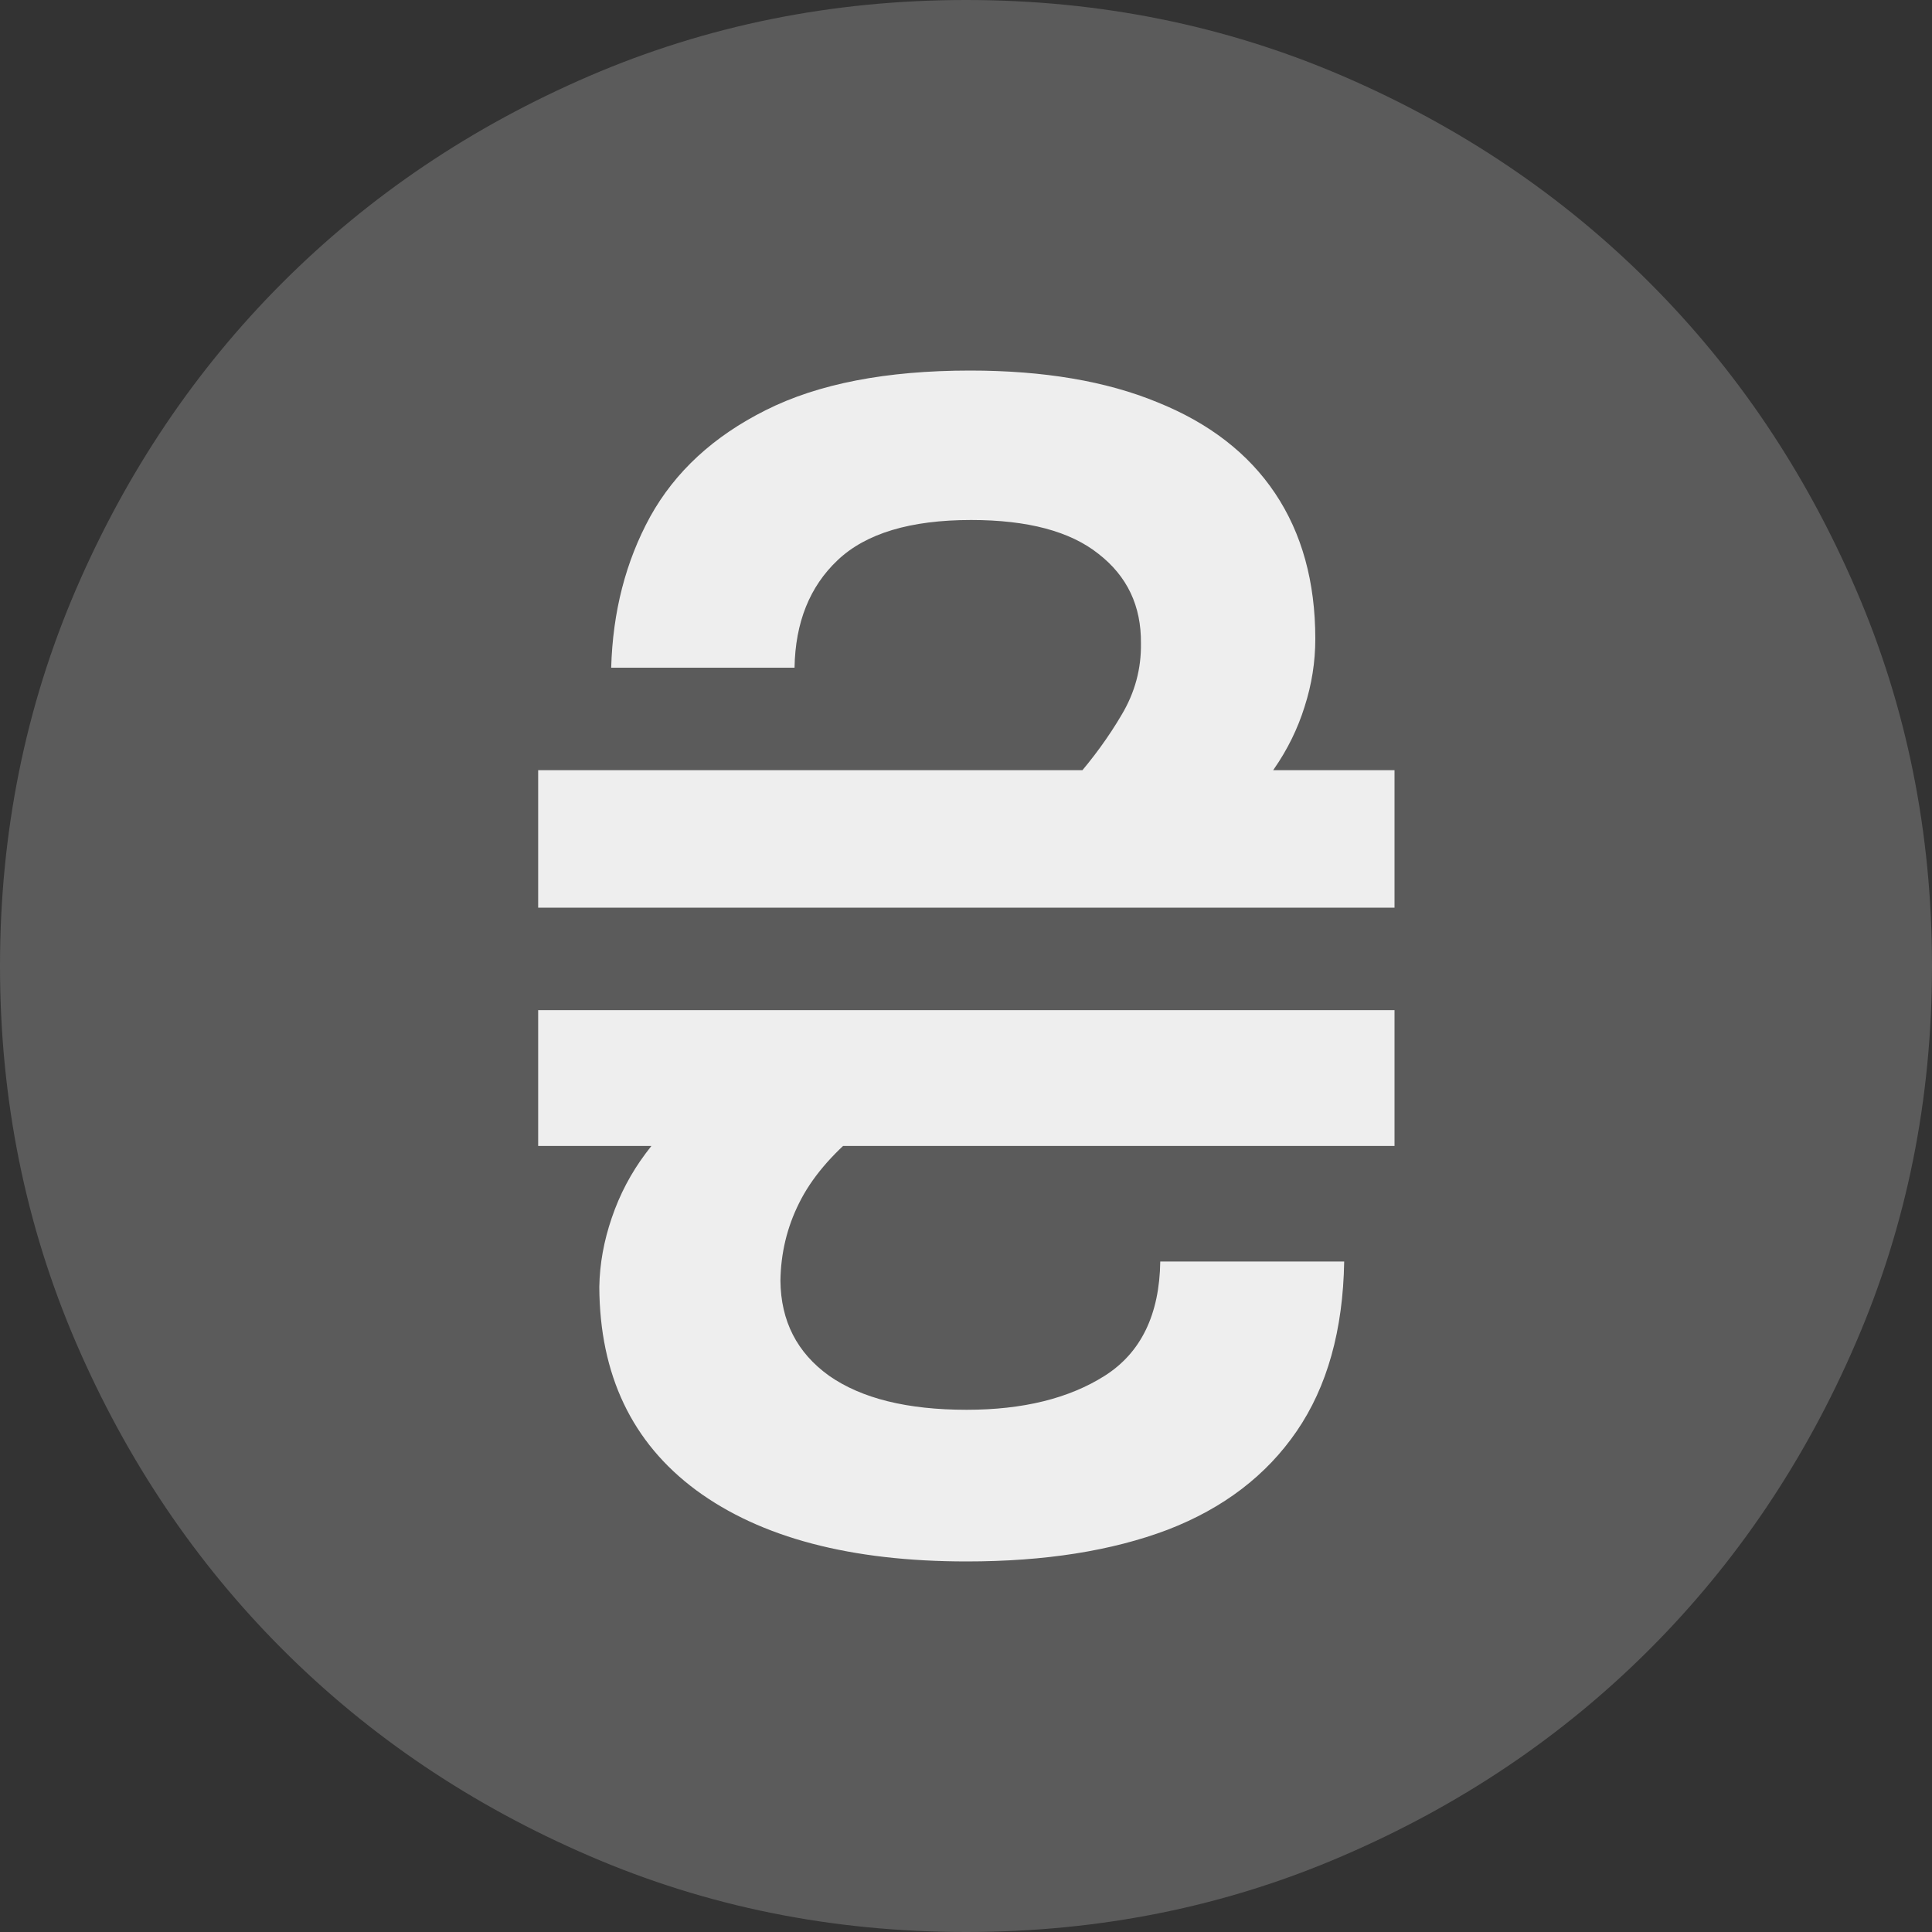
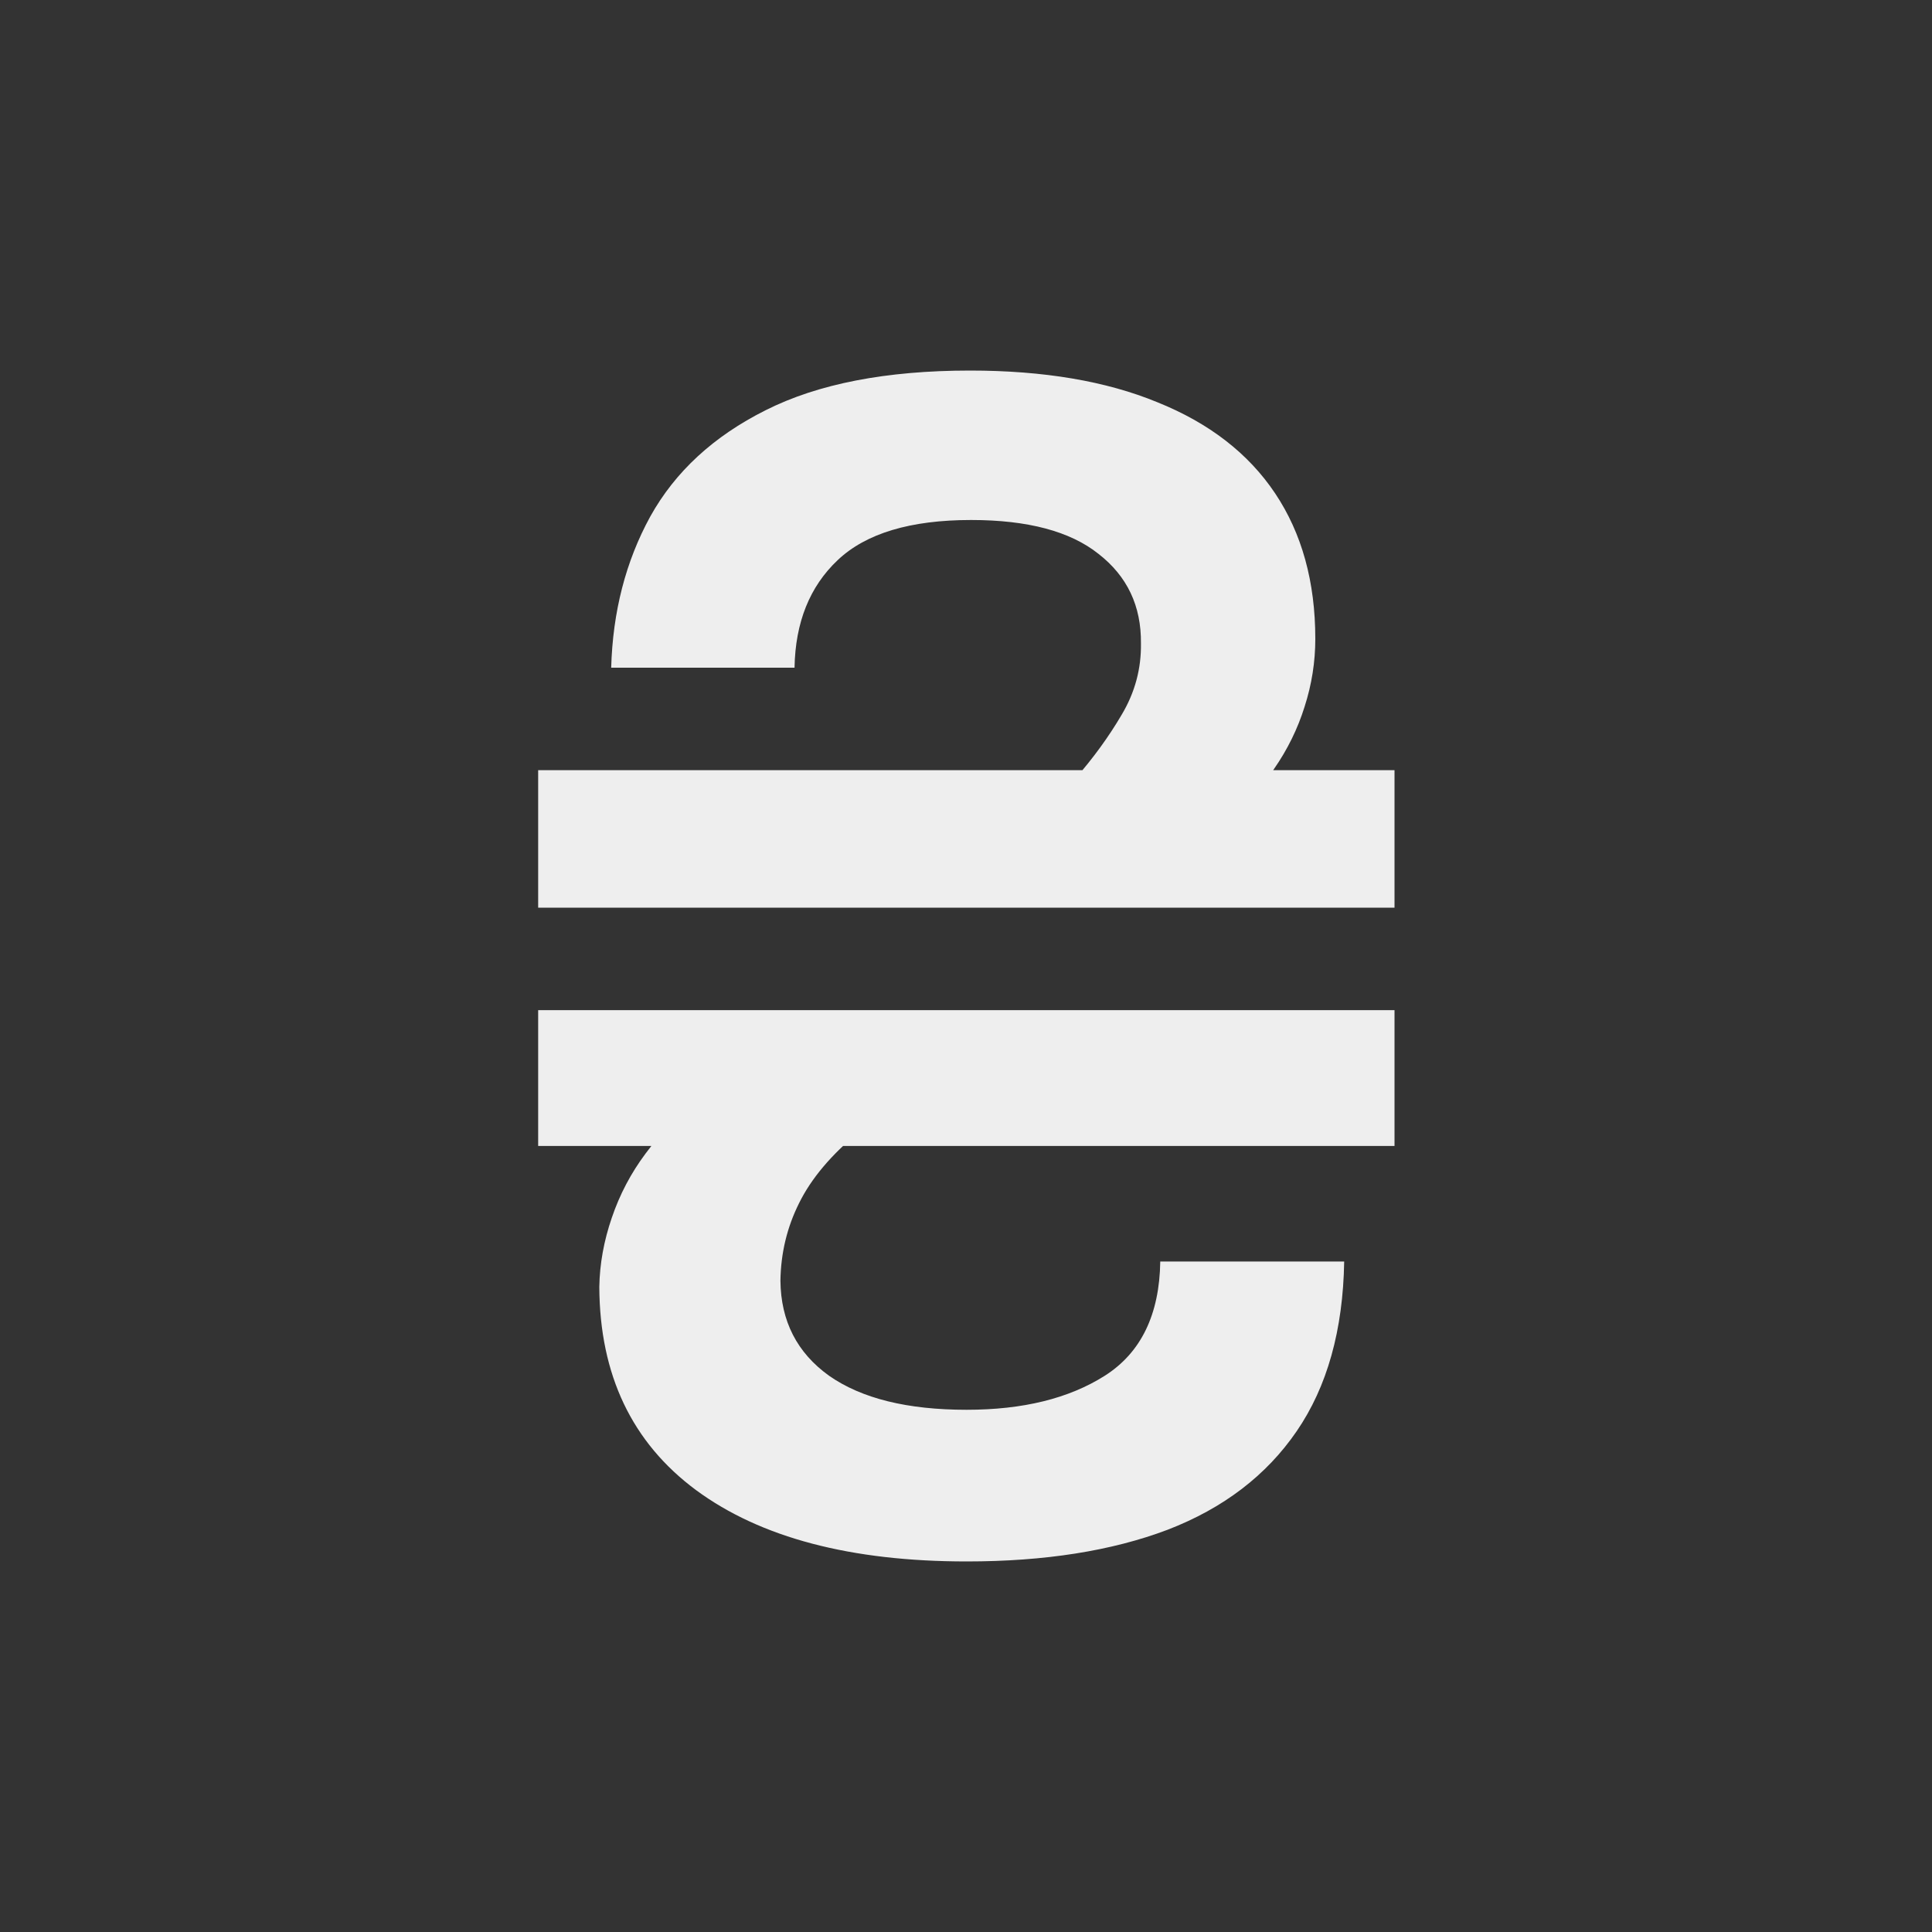
<svg xmlns="http://www.w3.org/2000/svg" width="20" height="20" viewBox="0 0 20 20" fill="none">
  <rect x="0" y="0" width="20" height="20" fill="#333333" stroke="none" />
-   <path d="M10 20C8.617 20 7.317 19.738 6.1 19.212C4.883 18.688 3.825 17.975 2.925 17.075C2.025 16.175 1.312 15.117 0.787 13.9C0.263 12.683 0 11.383 0 10C0 8.617 0.263 7.317 0.787 6.1C1.312 4.883 2.025 3.825 2.925 2.925C3.825 2.025 4.883 1.312 6.1 0.787C7.317 0.263 8.617 0 10 0C11.383 0 12.683 0.263 13.9 0.787C15.117 1.312 16.175 2.025 17.075 2.925C17.975 3.825 18.688 4.883 19.212 6.1C19.738 7.317 20 8.617 20 10C20 11.383 19.738 12.683 19.212 13.9C18.688 15.117 17.975 16.175 17.075 17.075C16.175 17.975 15.117 18.688 13.9 19.212C12.683 19.738 11.383 20 10 20Z" fill="#5B5B5B" />
  <path d="M10.053 5.383C9.425 5.383 8.964 5.521 8.671 5.799C8.382 6.072 8.233 6.443 8.225 6.912H6.327C6.343 6.334 6.477 5.812 6.731 5.348C6.989 4.883 7.387 4.516 7.927 4.246C8.469 3.973 9.175 3.836 10.042 3.836C10.803 3.836 11.45 3.945 11.981 4.164C12.516 4.379 12.923 4.693 13.2 5.107C13.477 5.521 13.616 6.023 13.616 6.613C13.616 6.852 13.579 7.086 13.505 7.316C13.434 7.543 13.329 7.758 13.188 7.961C13.052 8.164 12.886 8.348 12.69 8.512L11.126 8.066C11.317 7.848 11.479 7.625 11.612 7.398C11.749 7.168 11.815 6.922 11.811 6.66C11.815 6.273 11.669 5.965 11.372 5.734C11.079 5.5 10.639 5.383 10.053 5.383ZM14.436 9.396H5.571V7.973H14.436V9.396ZM14.436 11.863H5.571V10.457H14.436V11.863ZM10.007 16.164C8.807 16.164 7.874 15.918 7.206 15.426C6.542 14.934 6.208 14.232 6.204 13.322C6.208 13.084 6.251 12.846 6.333 12.607C6.415 12.365 6.532 12.143 6.684 11.94C6.837 11.732 7.016 11.56 7.223 11.424L8.893 11.717C8.604 11.955 8.397 12.201 8.272 12.455C8.147 12.705 8.083 12.973 8.079 13.258C8.083 13.676 8.251 14.004 8.583 14.242C8.919 14.477 9.393 14.594 10.007 14.594C10.589 14.594 11.065 14.477 11.436 14.242C11.811 14.004 12.003 13.609 12.011 13.059H13.915C13.903 13.77 13.739 14.355 13.423 14.816C13.11 15.273 12.665 15.613 12.087 15.836C11.508 16.055 10.815 16.164 10.007 16.164Z" fill="#EEEEEE" />
</svg>